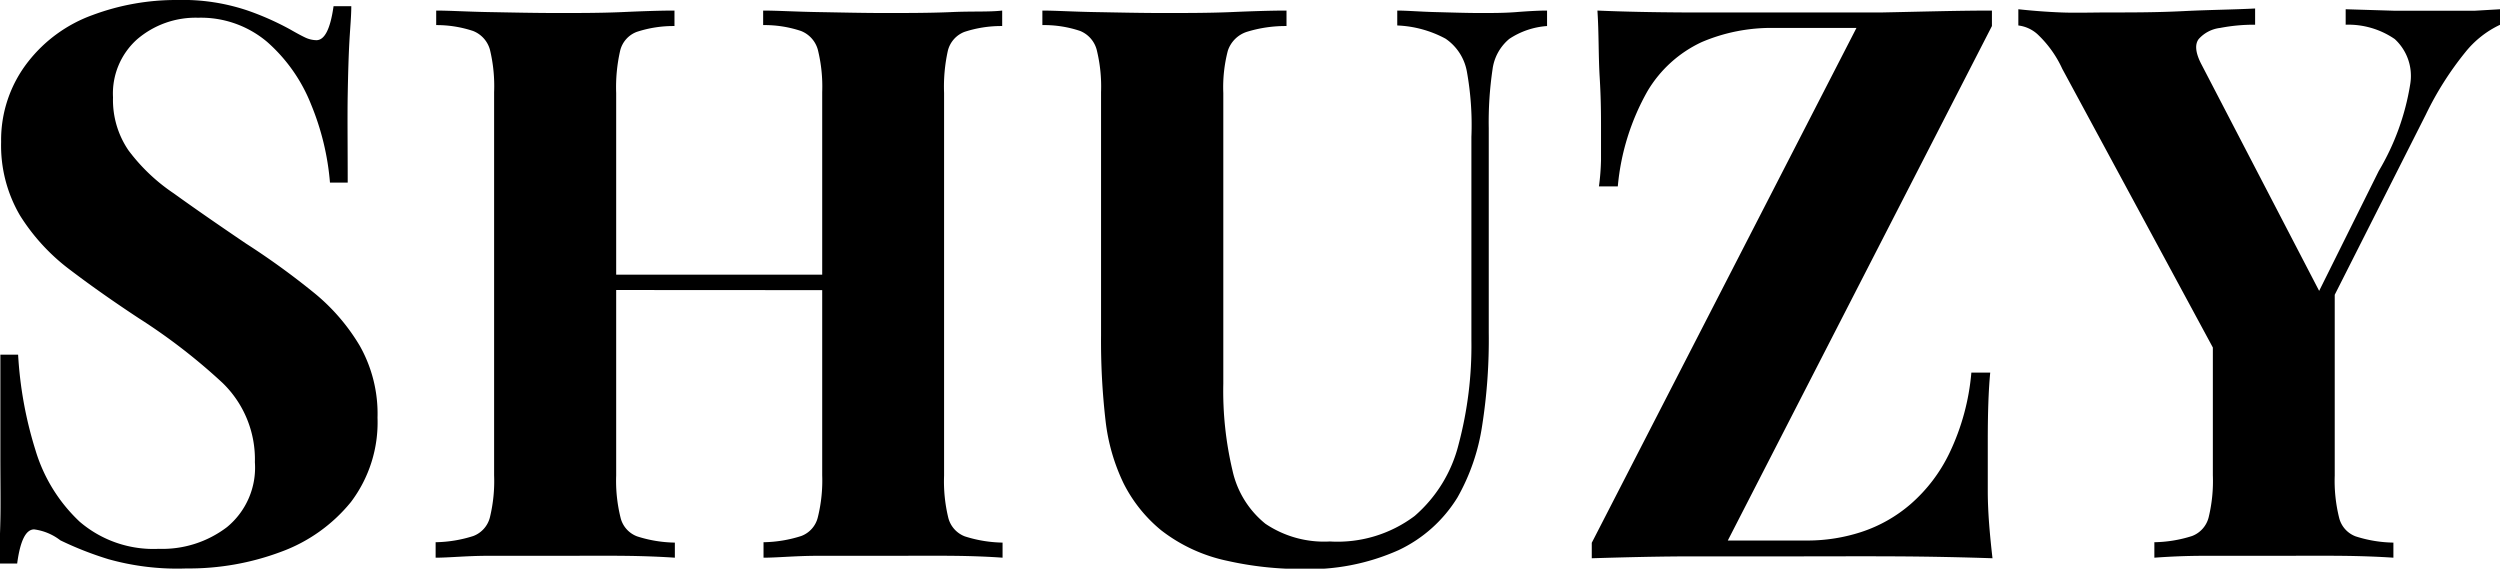
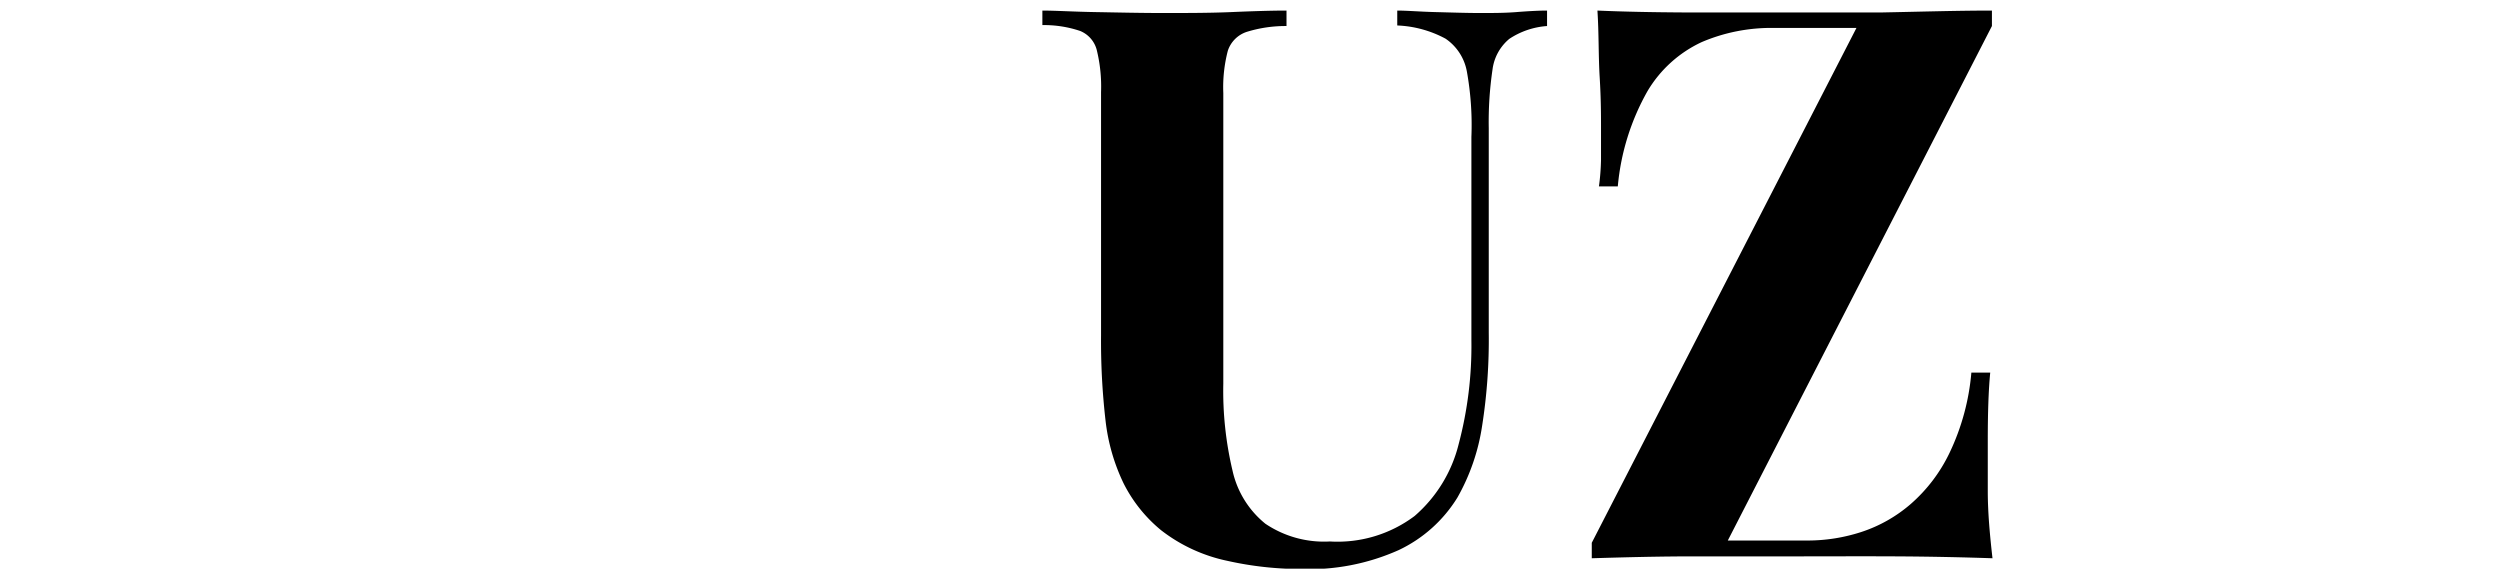
<svg xmlns="http://www.w3.org/2000/svg" id="ShUzy" viewBox="0 0 132.51 30.14">
-   <path d="M10.64,1.44A10.75,10.75,0,0,1,14.38,2,14.79,14.79,0,0,1,16.63,3c.33.19.59.33.8.43a1.45,1.45,0,0,0,.59.14c.44,0,.74-.6.91-1.8h.94c0,.52-.06,1.14-.1,1.86s-.07,1.68-.09,2.85,0,2.72,0,4.64h-.94a13.75,13.75,0,0,0-1-4.14,8.65,8.65,0,0,0-2.32-3.31,5.43,5.43,0,0,0-3.67-1.29A4.76,4.76,0,0,0,8.51,3.53,3.85,3.85,0,0,0,7.24,6.6a4.73,4.73,0,0,0,.82,2.81,9.8,9.8,0,0,0,2.4,2.28Q12,12.8,14.29,14.35a40,40,0,0,1,3.53,2.55,10.58,10.58,0,0,1,2.5,2.87,7.32,7.32,0,0,1,.94,3.81,7,7,0,0,1-1.41,4.47,8.55,8.55,0,0,1-3.71,2.64,13.9,13.9,0,0,1-5,.88A13.48,13.48,0,0,1,7,31.08a17.72,17.72,0,0,1-2.55-1,2.89,2.89,0,0,0-1.39-.58c-.44,0-.74.6-.9,1.81h-1c.06-.66.09-1.42.11-2.3s0-2,0-3.42,0-3.19,0-5.35h.94a20.82,20.82,0,0,0,.92,5.06,8.56,8.56,0,0,0,2.34,3.79,6,6,0,0,0,4.2,1.44,5.65,5.65,0,0,0,3.61-1.15,4.08,4.08,0,0,0,1.48-3.44,5.63,5.63,0,0,0-1.72-4.21,31.15,31.15,0,0,0-4.43-3.42c-1.29-.85-2.49-1.69-3.61-2.54a10.7,10.7,0,0,1-2.69-2.91,7.32,7.32,0,0,1-1-3.9A6.71,6.71,0,0,1,2.75,4.7a7.61,7.61,0,0,1,3.4-2.46A12.67,12.67,0,0,1,10.64,1.44Z" transform="translate(-1.25 -1.44)" />
-   <path d="M24.34,31v-.82a6.9,6.9,0,0,0,2-.33,1.43,1.43,0,0,0,.88-1,8.17,8.17,0,0,0,.22-2.22V6.32a8.19,8.19,0,0,0-.22-2.24,1.49,1.49,0,0,0-.9-1,6.13,6.13,0,0,0-1.95-.31V2c.71,0,1.63.06,2.77.08s2.37.05,3.71.05c1.14,0,2.28,0,3.4-.05S36.27,2,37,2v.82a6.21,6.21,0,0,0-2,.31,1.42,1.42,0,0,0-.88,1,8.71,8.71,0,0,0-.21,2.24V26.65a8.09,8.09,0,0,0,.23,2.22,1.41,1.41,0,0,0,.88,1,6.83,6.83,0,0,0,2,.33V31c-.74-.05-1.67-.09-2.79-.1s-2.26,0-3.4,0c-1.34,0-2.58,0-3.71,0S25.05,31,24.34,31Zm6.93-14.19V16H47.46v.82ZM41.72,31v-.82a6.83,6.83,0,0,0,2-.33,1.41,1.41,0,0,0,.88-1,8.09,8.09,0,0,0,.23-2.22V6.32a8.11,8.11,0,0,0-.23-2.24,1.49,1.49,0,0,0-.9-1,6.08,6.08,0,0,0-2-.31V2c.74,0,1.7.06,2.89.08s2.37.05,3.55.05,2.44,0,3.55-.05,2,0,2.68-.08v.82a6.26,6.26,0,0,0-2,.31,1.44,1.44,0,0,0-.88,1,8.81,8.81,0,0,0-.2,2.24V26.65a8.17,8.17,0,0,0,.22,2.22,1.43,1.43,0,0,0,.88,1,6.9,6.9,0,0,0,2,.33V31c-.68-.05-1.58-.09-2.68-.1s-2.29,0-3.55,0-2.36,0-3.55,0S42.46,31,41.72,31Z" transform="translate(-1.25 -1.44)" />
  <path d="M83.25,2v.82a4.14,4.14,0,0,0-2,.68,2.52,2.52,0,0,0-.89,1.62,19,19,0,0,0-.2,3.11V19.07A29.35,29.35,0,0,1,79.81,24a11,11,0,0,1-1.31,3.81,7.33,7.33,0,0,1-3.12,2.79,11.63,11.63,0,0,1-5.2,1,17.84,17.84,0,0,1-3.86-.43,8.6,8.6,0,0,1-3.52-1.62,7.66,7.66,0,0,1-2-2.5,10.32,10.32,0,0,1-.95-3.3,36.85,36.85,0,0,1-.24-4.53V6.32a8.11,8.11,0,0,0-.23-2.24,1.49,1.49,0,0,0-.88-1,6,6,0,0,0-2-.31V2c.69,0,1.61.06,2.77.08s2.37.05,3.63.05,2.46,0,3.63-.05S68.67,2,69.44,2v.82a6.92,6.92,0,0,0-2.11.31,1.57,1.57,0,0,0-1,1,7.66,7.66,0,0,0-.24,2.24V21.78a18.33,18.33,0,0,0,.49,4.61,5,5,0,0,0,1.74,2.81,5.56,5.56,0,0,0,3.42.94,6.8,6.8,0,0,0,4.49-1.35A7.37,7.37,0,0,0,78.56,25a20.31,20.31,0,0,0,.68-5.51V8.7A16,16,0,0,0,79,5.23a2.68,2.68,0,0,0-1.13-1.74,5.88,5.88,0,0,0-2.56-.7V2c.52,0,1.2.06,2,.08s1.64.05,2.38.05,1.3,0,1.94-.05S82.82,2,83.25,2Z" transform="translate(-1.25 -1.44)" />
  <path d="M106.83,2v.82l-14,27.27h4.26a9.22,9.22,0,0,0,2.81-.45,7.62,7.62,0,0,0,2.62-1.48,8.41,8.41,0,0,0,2.07-2.73,12.27,12.27,0,0,0,1.15-4.24h1c-.09.93-.13,2.13-.13,3.61,0,.63,0,1.52,0,2.66s.11,2.34.25,3.57c-1.5-.05-3.21-.09-5.11-.1s-3.6,0-5.1,0c-1.78,0-3.64,0-5.58,0s-3.75.05-5.45.1v-.82L99.65,2.92H95.23a9.38,9.38,0,0,0-3.78.75,6.56,6.56,0,0,0-2.87,2.59A12.5,12.5,0,0,0,87,11.32h-1a12.27,12.27,0,0,0,.11-1.39c0-.55,0-1.12,0-1.73s0-1.51-.07-2.66S86,3.2,85.92,2c1.37.06,2.9.09,4.61.1l4.61,0,5.87,0C103.08,2.06,105,2,106.83,2Z" transform="translate(-1.25 -1.44)" />
-   <path d="M133.77,1.93v.82a5.18,5.18,0,0,0-1.85,1.46,16.87,16.87,0,0,0-2.09,3.3l-7.75,15.33h-1.93L110.56,5.09a5.88,5.88,0,0,0-1.33-1.85,1.85,1.85,0,0,0-1-.45V1.93c.74.08,1.5.14,2.28.17s1.63,0,2.56,0c1.2,0,2.5,0,3.9-.07s2.66-.08,3.81-.14v.86a9.4,9.4,0,0,0-1.85.17,1.8,1.8,0,0,0-1.14.59c-.22.29-.17.75.16,1.37l6.48,12.47L123.11,19l4.22-8.49A13,13,0,0,0,129,5.91a2.65,2.65,0,0,0-.82-2.4,4.34,4.34,0,0,0-2.6-.76V1.93l2.62.08c.82,0,1.65,0,2.5,0,.6,0,1.17,0,1.7,0ZM125,16.36V26.65a8.09,8.09,0,0,0,.23,2.22,1.41,1.41,0,0,0,.88,1,6.83,6.83,0,0,0,2,.33V31c-.74-.05-1.69-.09-2.85-.1s-2.32,0-3.47,0-2.5,0-3.65,0-2,.05-2.7.1v-.82a6.9,6.9,0,0,0,2-.33,1.43,1.43,0,0,0,.88-1,8.17,8.17,0,0,0,.22-2.22v-8.4L122,20.79Z" transform="translate(-1.25 -1.44)" />
</svg>